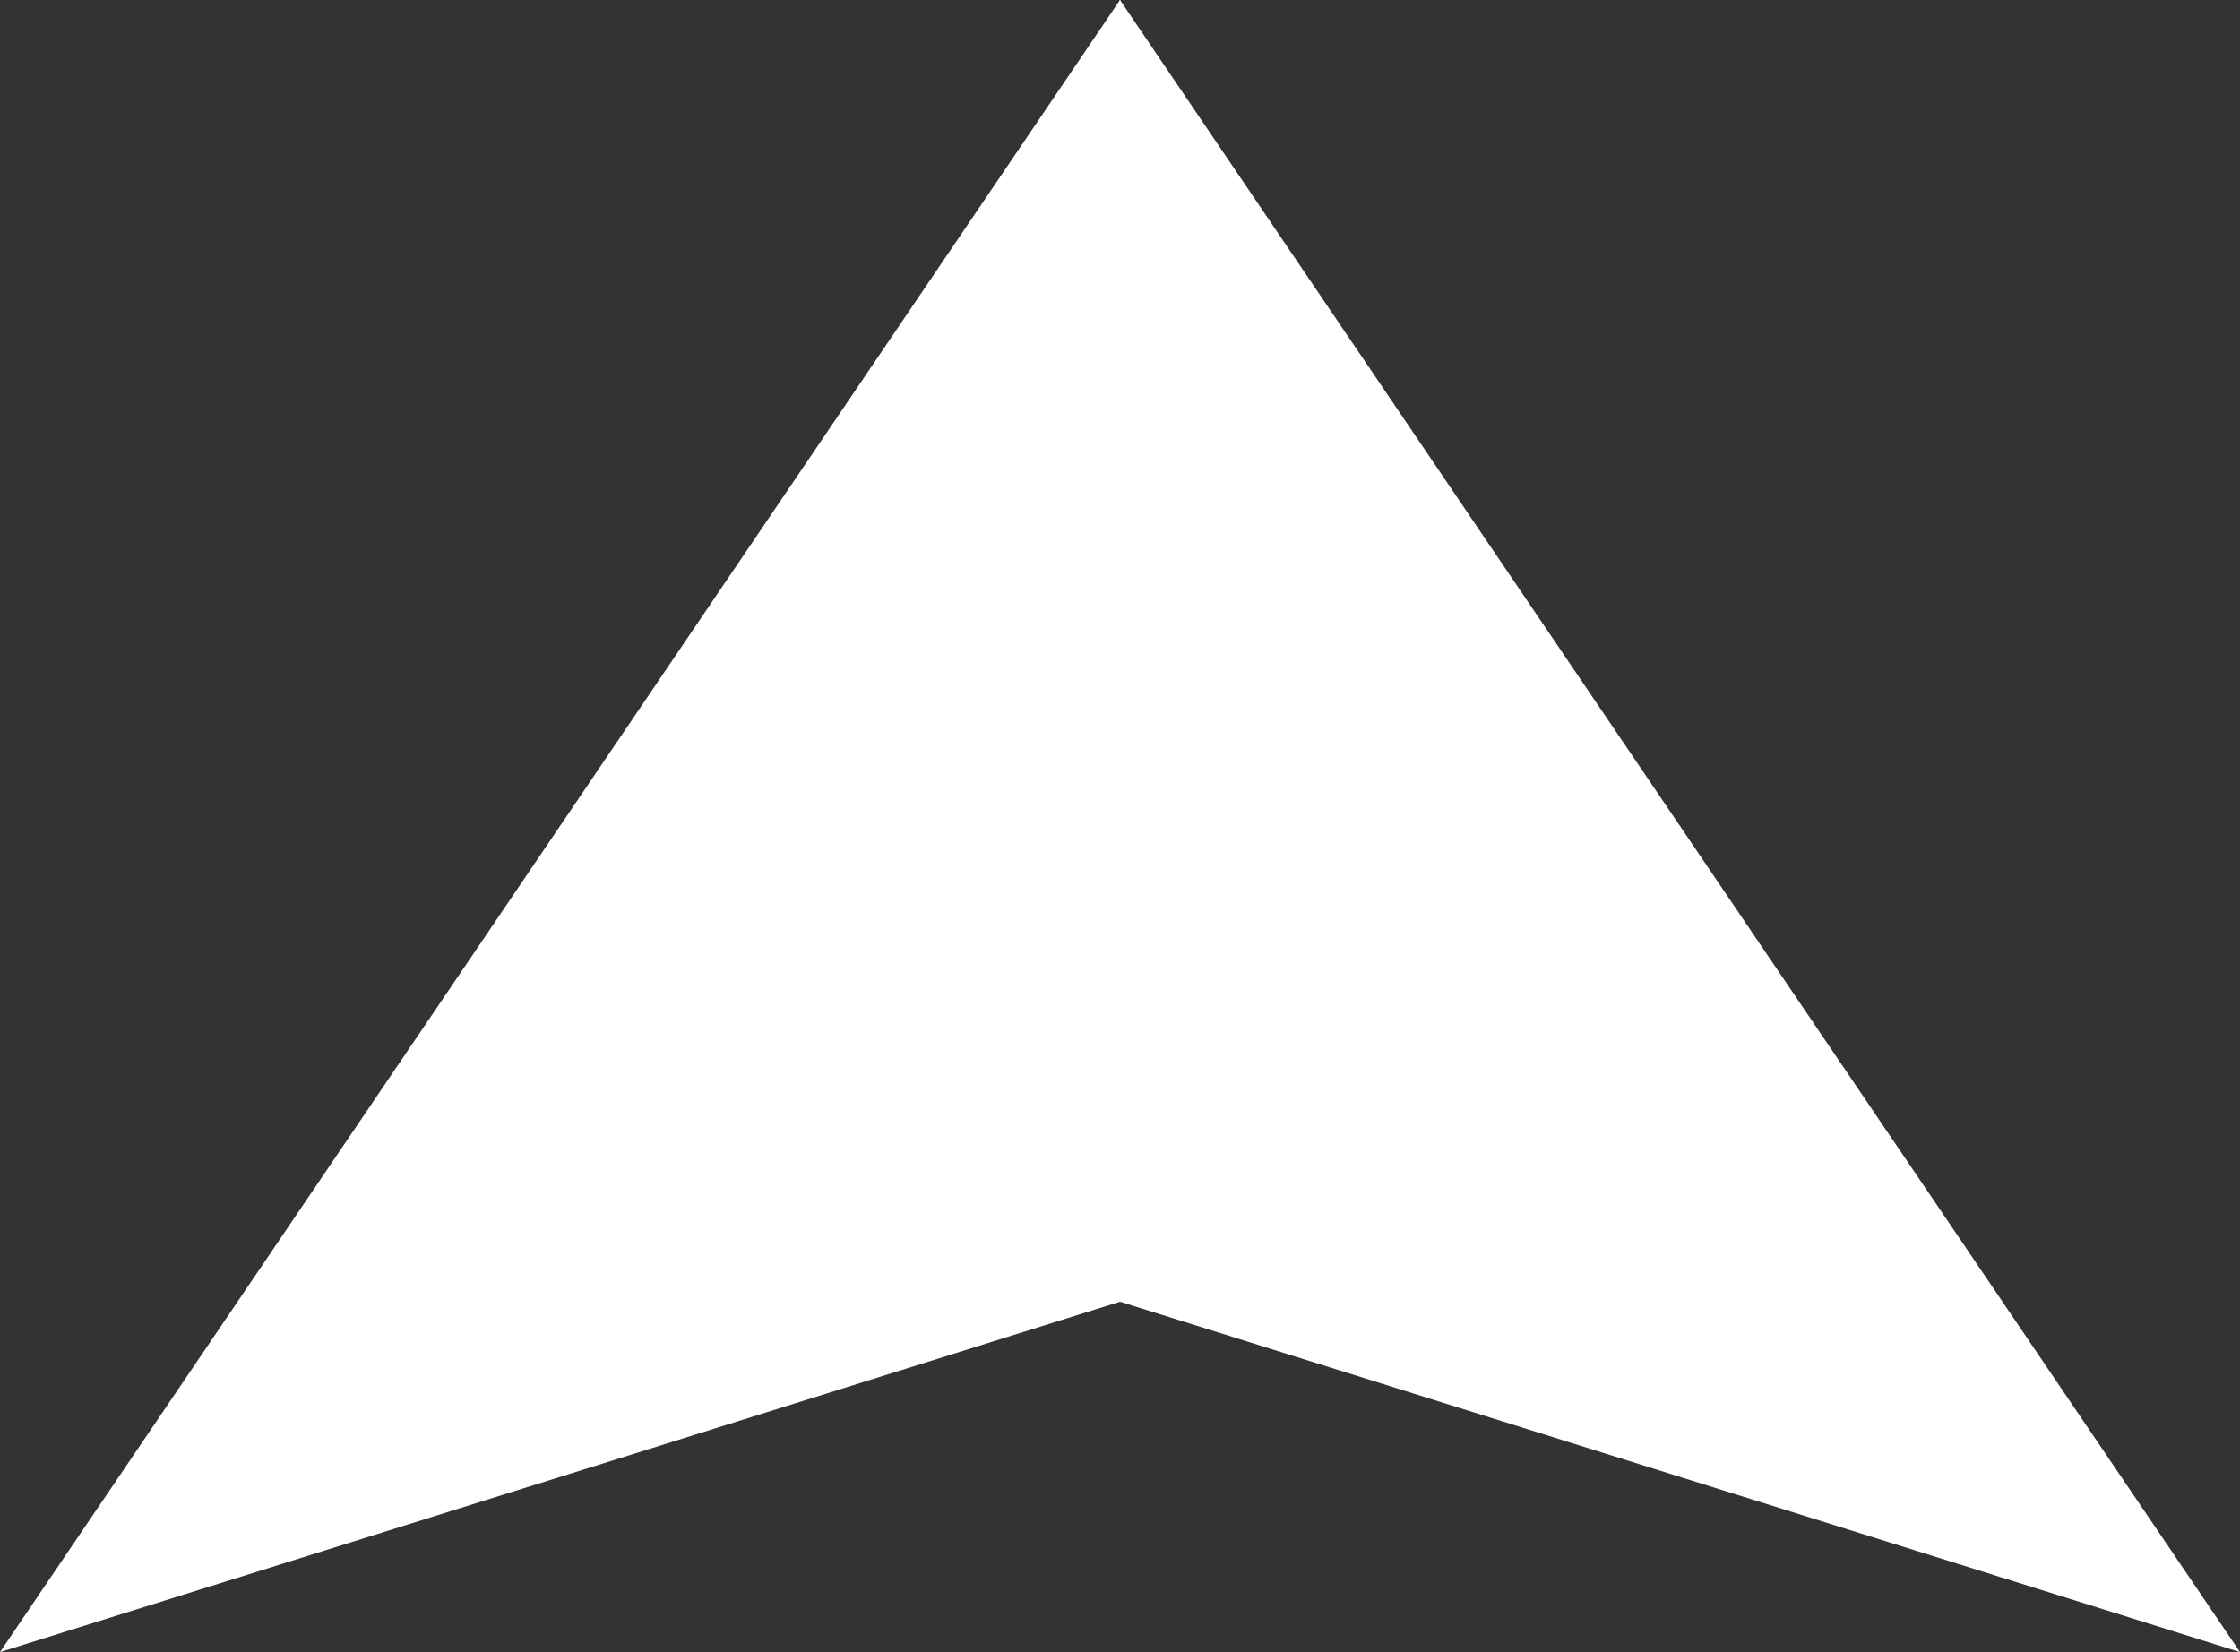
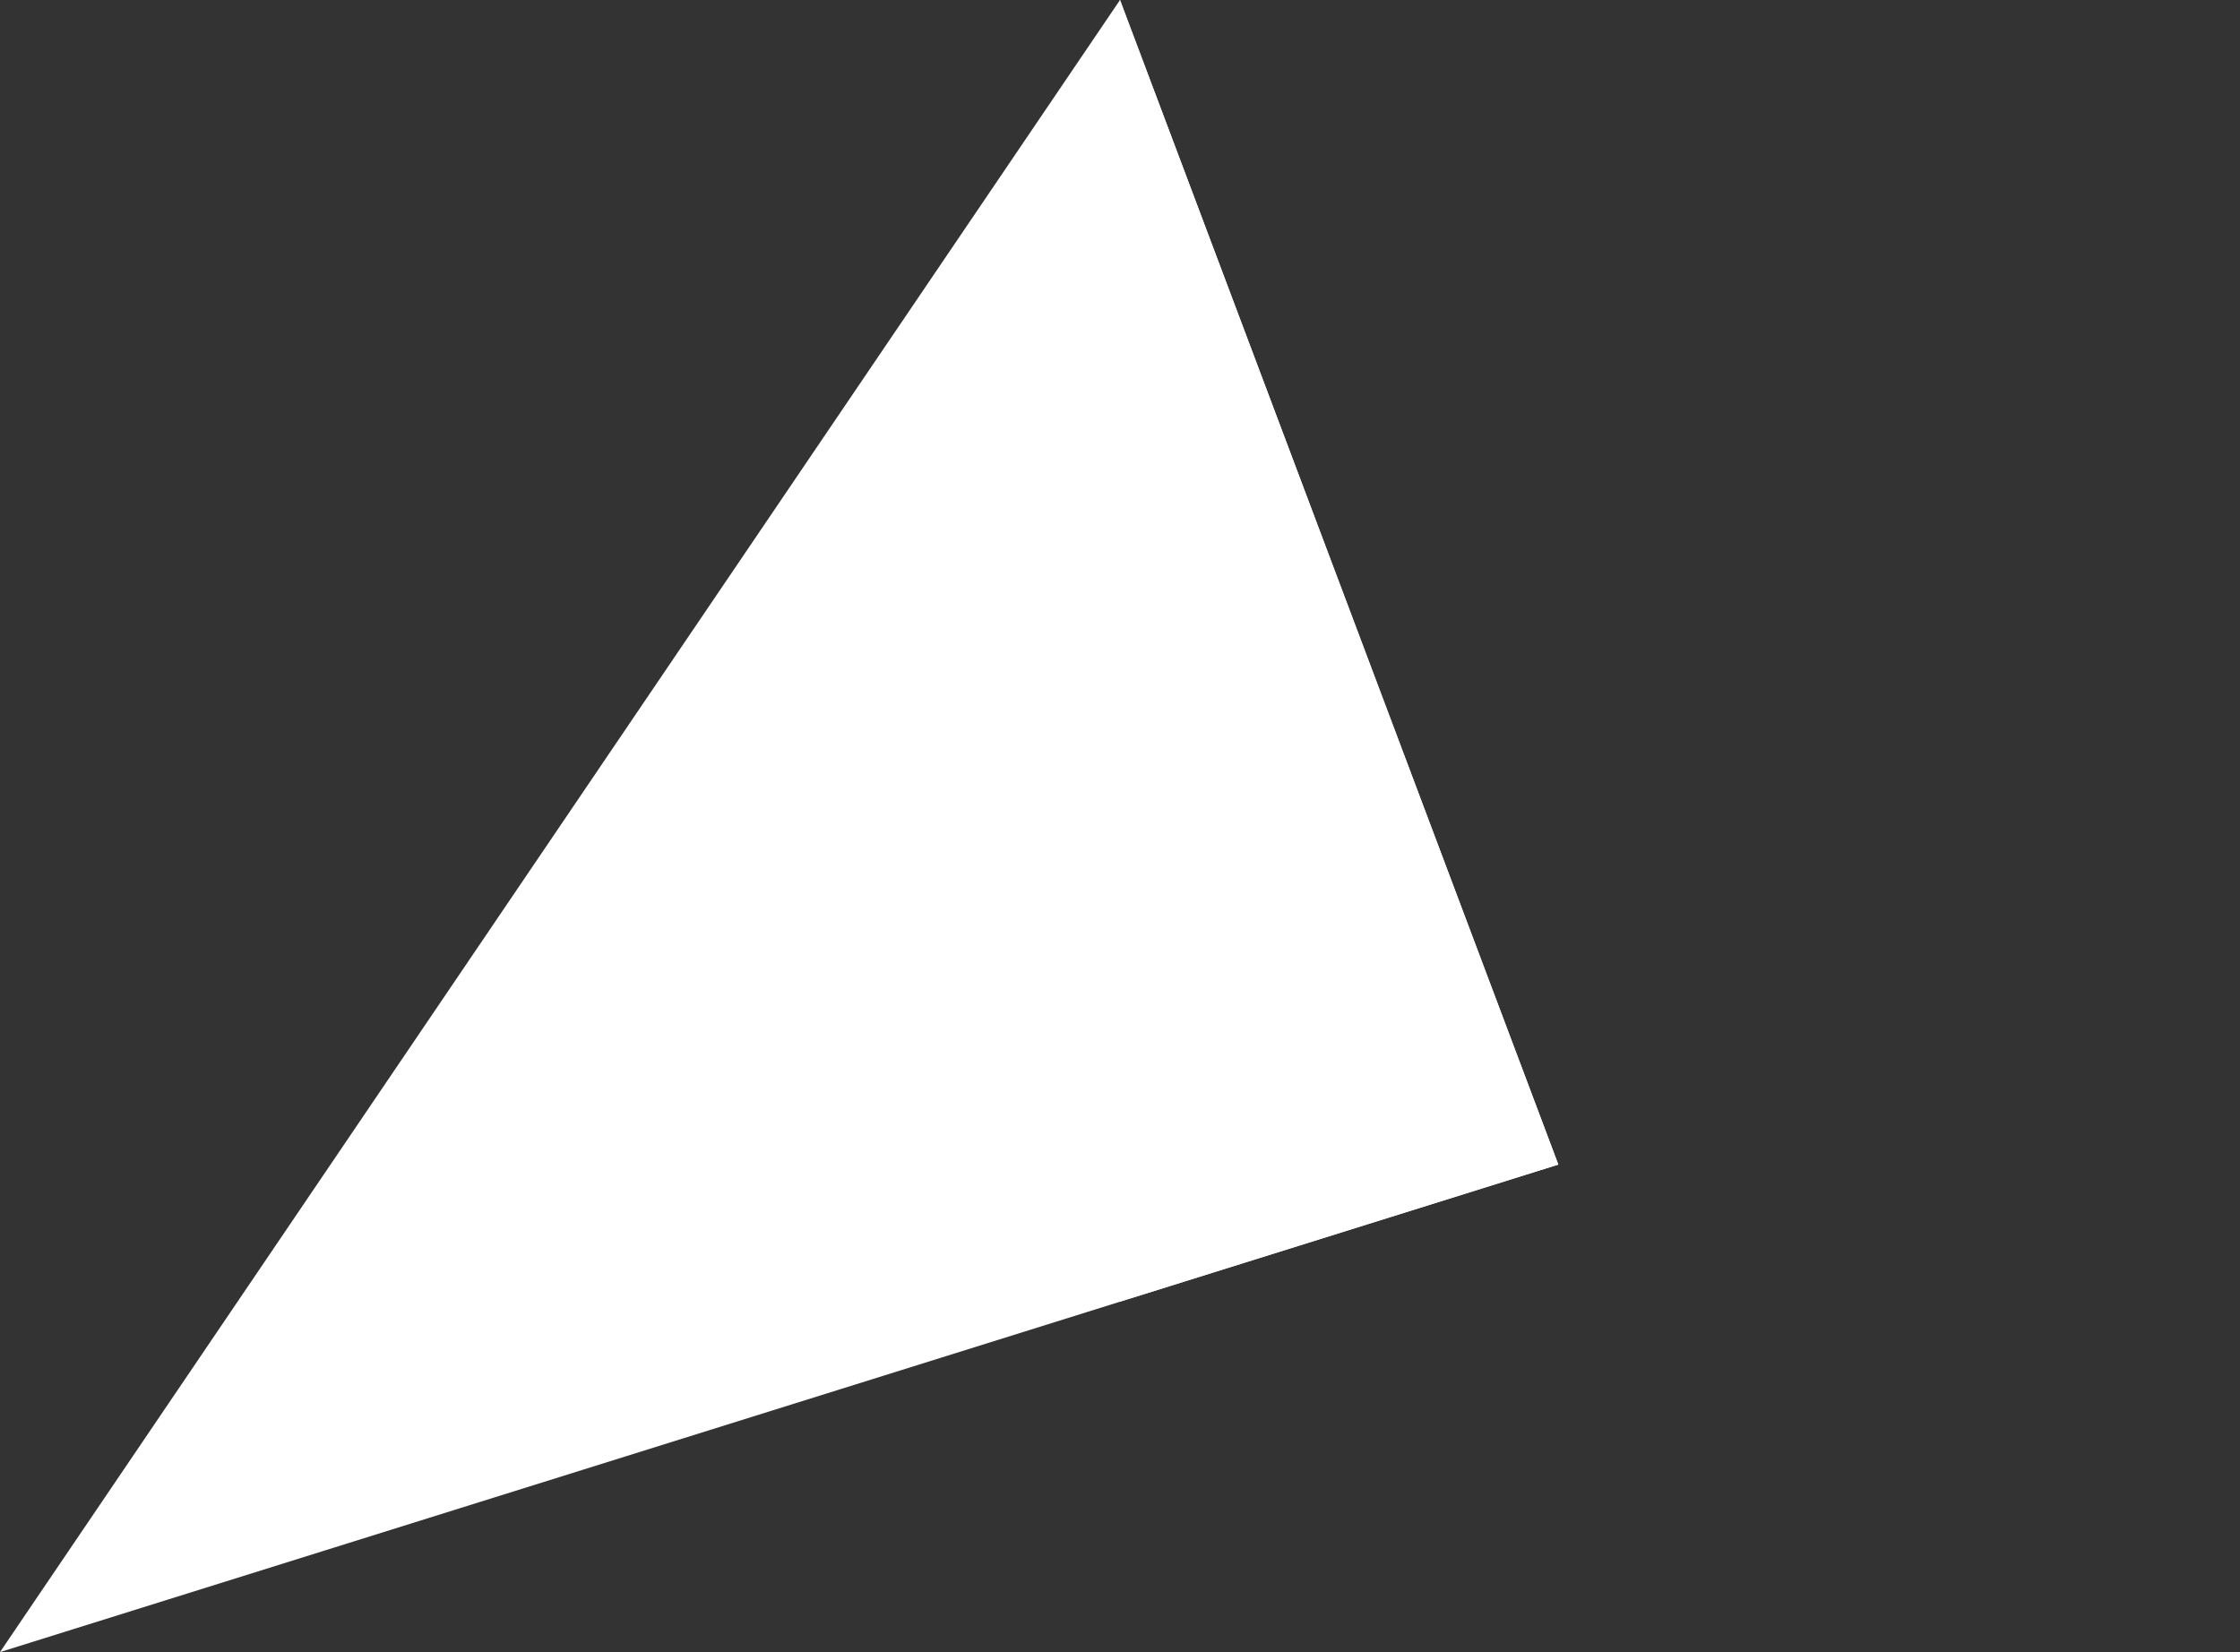
<svg xmlns="http://www.w3.org/2000/svg" width="193.78" height="142.94" viewBox="0 0 193.78 142.94">
  <rect x="0" y="0" width="193.78" height="142.94" fill="#333333" stroke="none" />
  <polygon points="96.89 0 0 142.94 134.81 100.76 96.89 0" fill="#fff" />
-   <polygon points="96.89 0 193.78 142.94 58.98 100.76 96.89 0" fill="#fff" />
  <polygon points="96.89 112.62 134.81 100.76 96.89 0 58.98 100.76 96.89 112.62" fill="#fff" />
</svg>